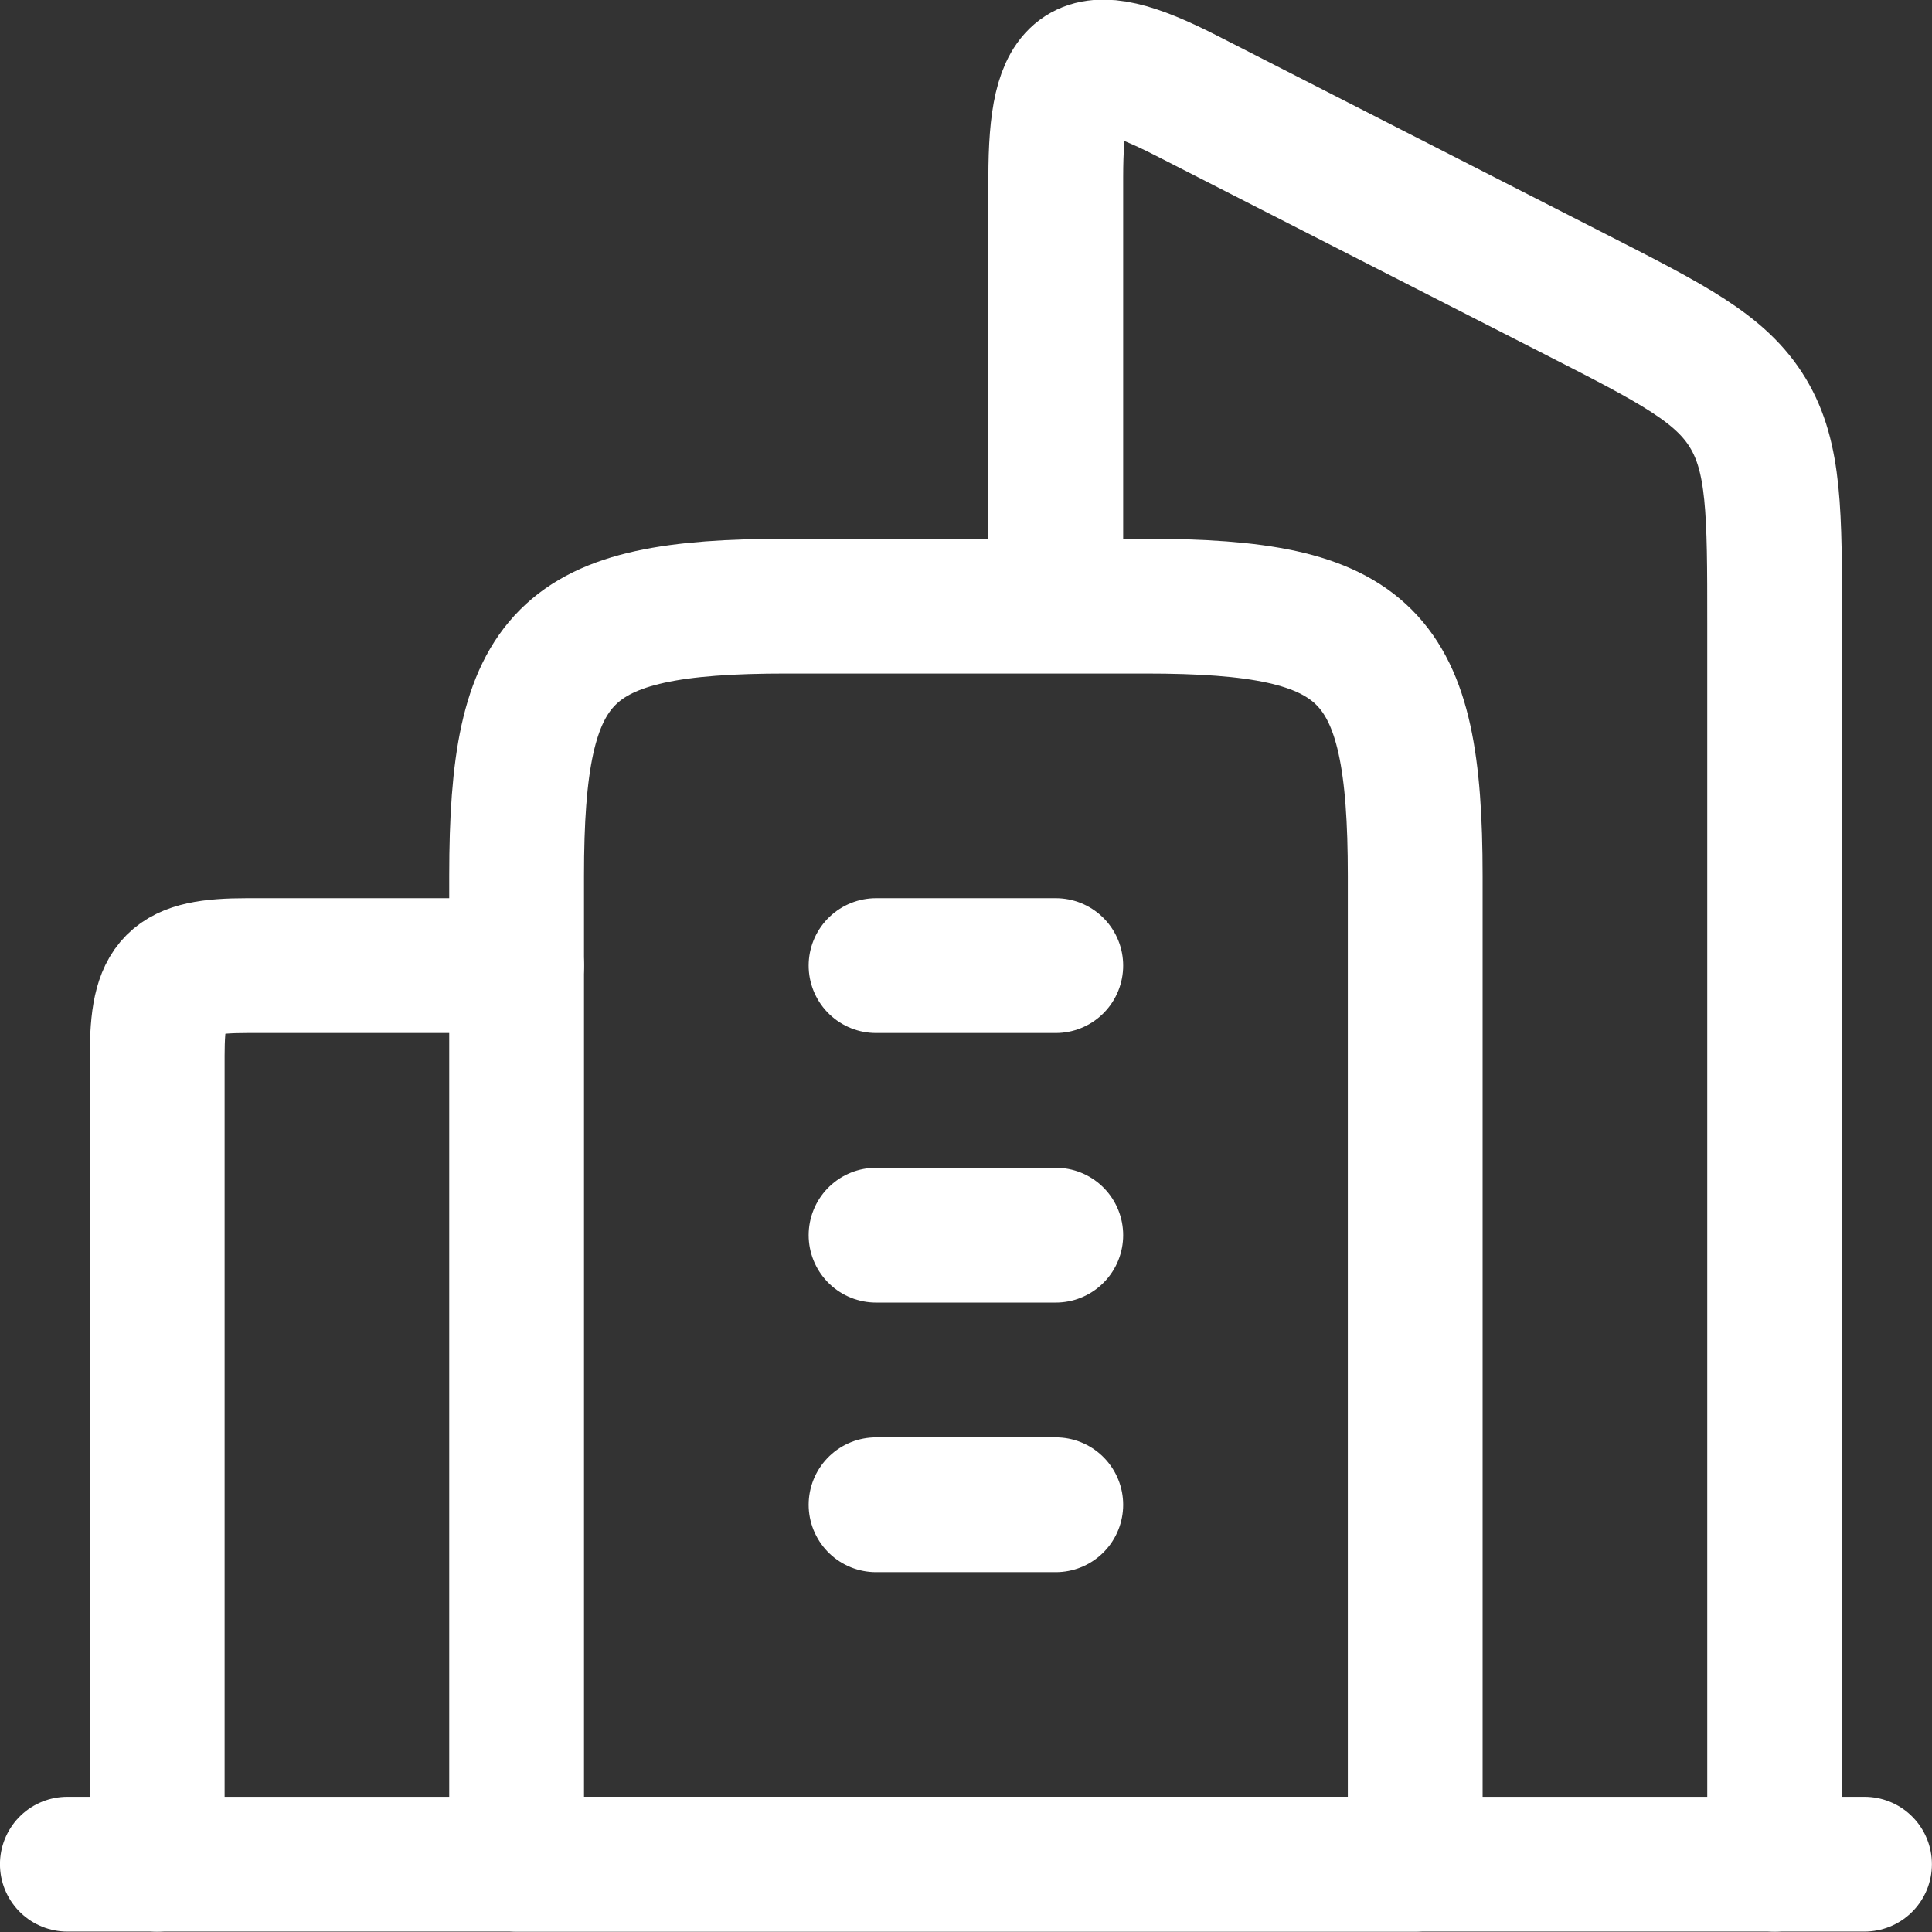
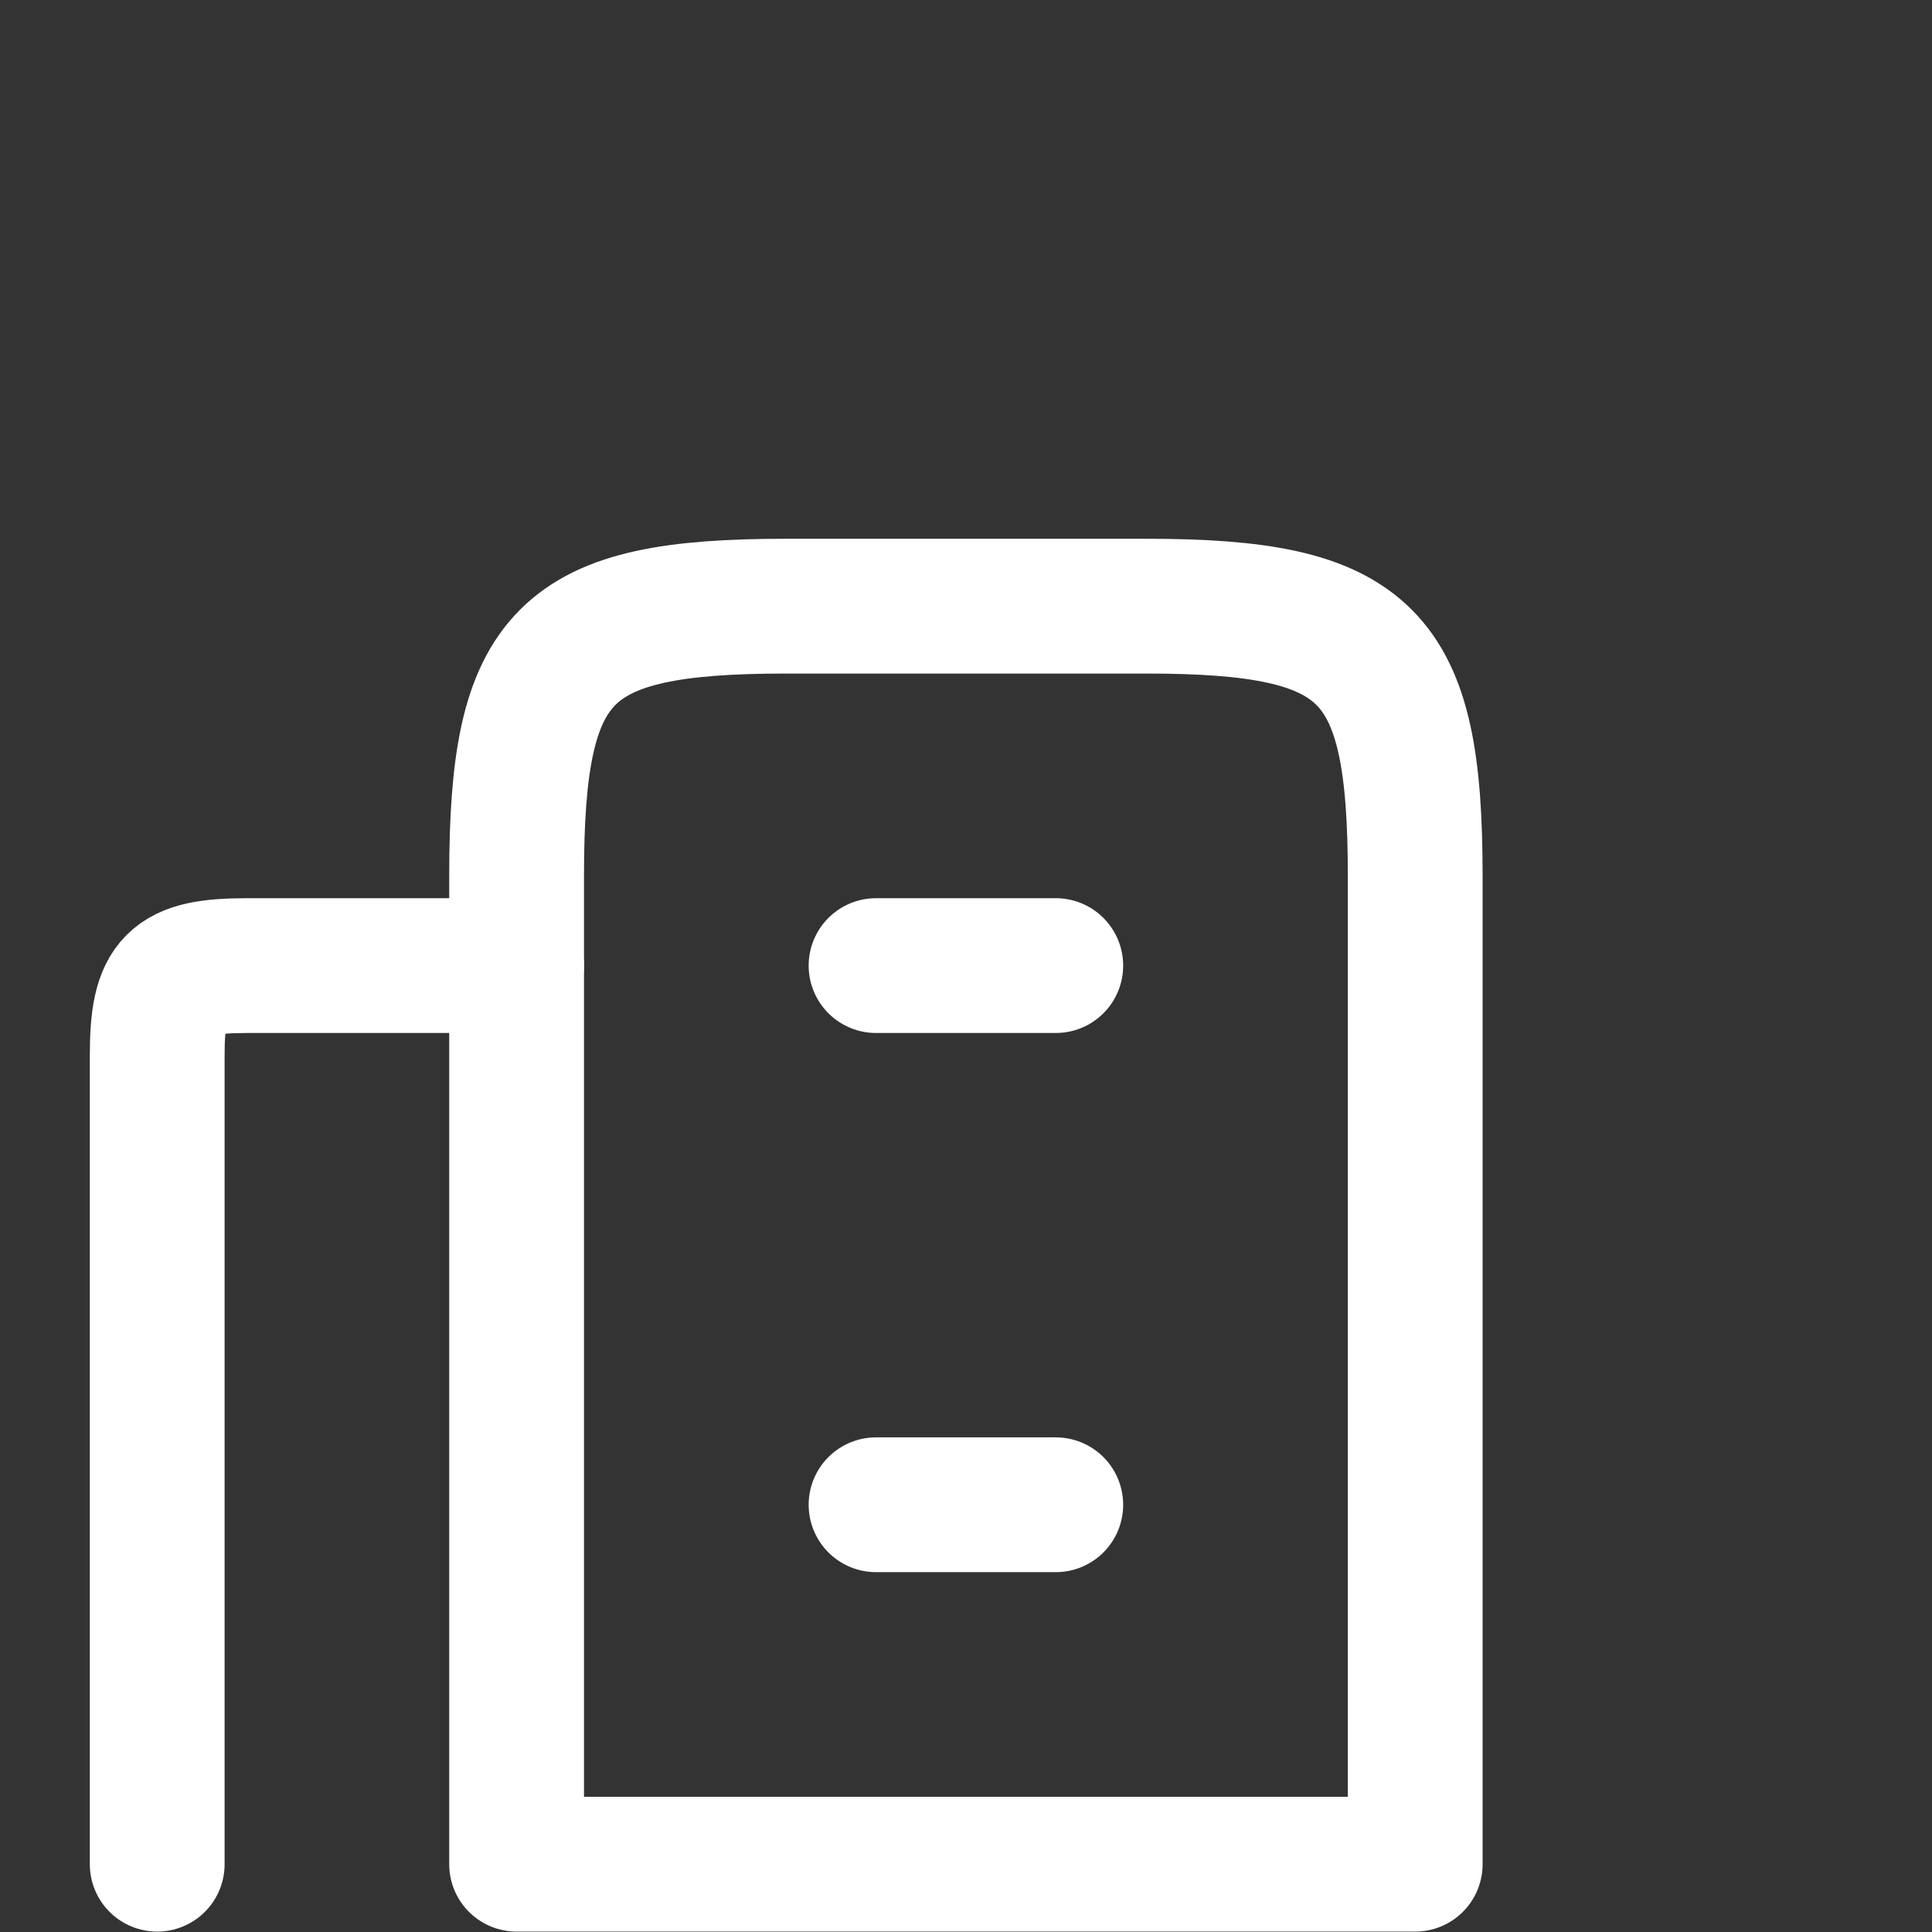
<svg xmlns="http://www.w3.org/2000/svg" width="43" height="43" viewBox="0 0 43 43" fill="none">
  <rect x="0" y="0" width="43" height="43" fill="#333333" stroke="none" />
  <path d="M25.498 13.491H17.498C12.534 13.491 11.498 14.527 11.498 19.491V41.491H31.498V19.491C31.498 14.527 30.462 13.491 25.498 13.491Z" stroke="white" style="stroke:white;stroke-opacity:1;" stroke-width="3" stroke-linejoin="round" />
-   <path d="M19.498 21.491H23.498M19.498 27.491H23.498M19.498 33.491H23.498" stroke="white" style="stroke:white;stroke-opacity:1;" stroke-width="3" stroke-linecap="round" stroke-linejoin="round" />
-   <path d="M39.498 41.491V13.863C39.498 11.406 39.498 10.178 38.901 9.191C38.304 8.203 37.228 7.654 35.076 6.556L26.393 2.122C24.072 0.937 23.498 1.355 23.498 3.949V12.898" stroke="white" style="stroke:white;stroke-opacity:1;" stroke-width="3" stroke-linecap="round" stroke-linejoin="round" />
+   <path d="M19.498 21.491H23.498M19.498 27.491M19.498 33.491H23.498" stroke="white" style="stroke:white;stroke-opacity:1;" stroke-width="3" stroke-linecap="round" stroke-linejoin="round" />
  <path d="M3.499 41.491V23.491C3.499 21.837 3.844 21.491 5.499 21.491H11.498" stroke="white" style="stroke:white;stroke-opacity:1;" stroke-width="3" stroke-linecap="round" stroke-linejoin="round" />
-   <path d="M41.498 41.491H1.499" stroke="white" style="stroke:white;stroke-opacity:1;" stroke-width="3" stroke-linecap="round" stroke-linejoin="round" />
</svg>